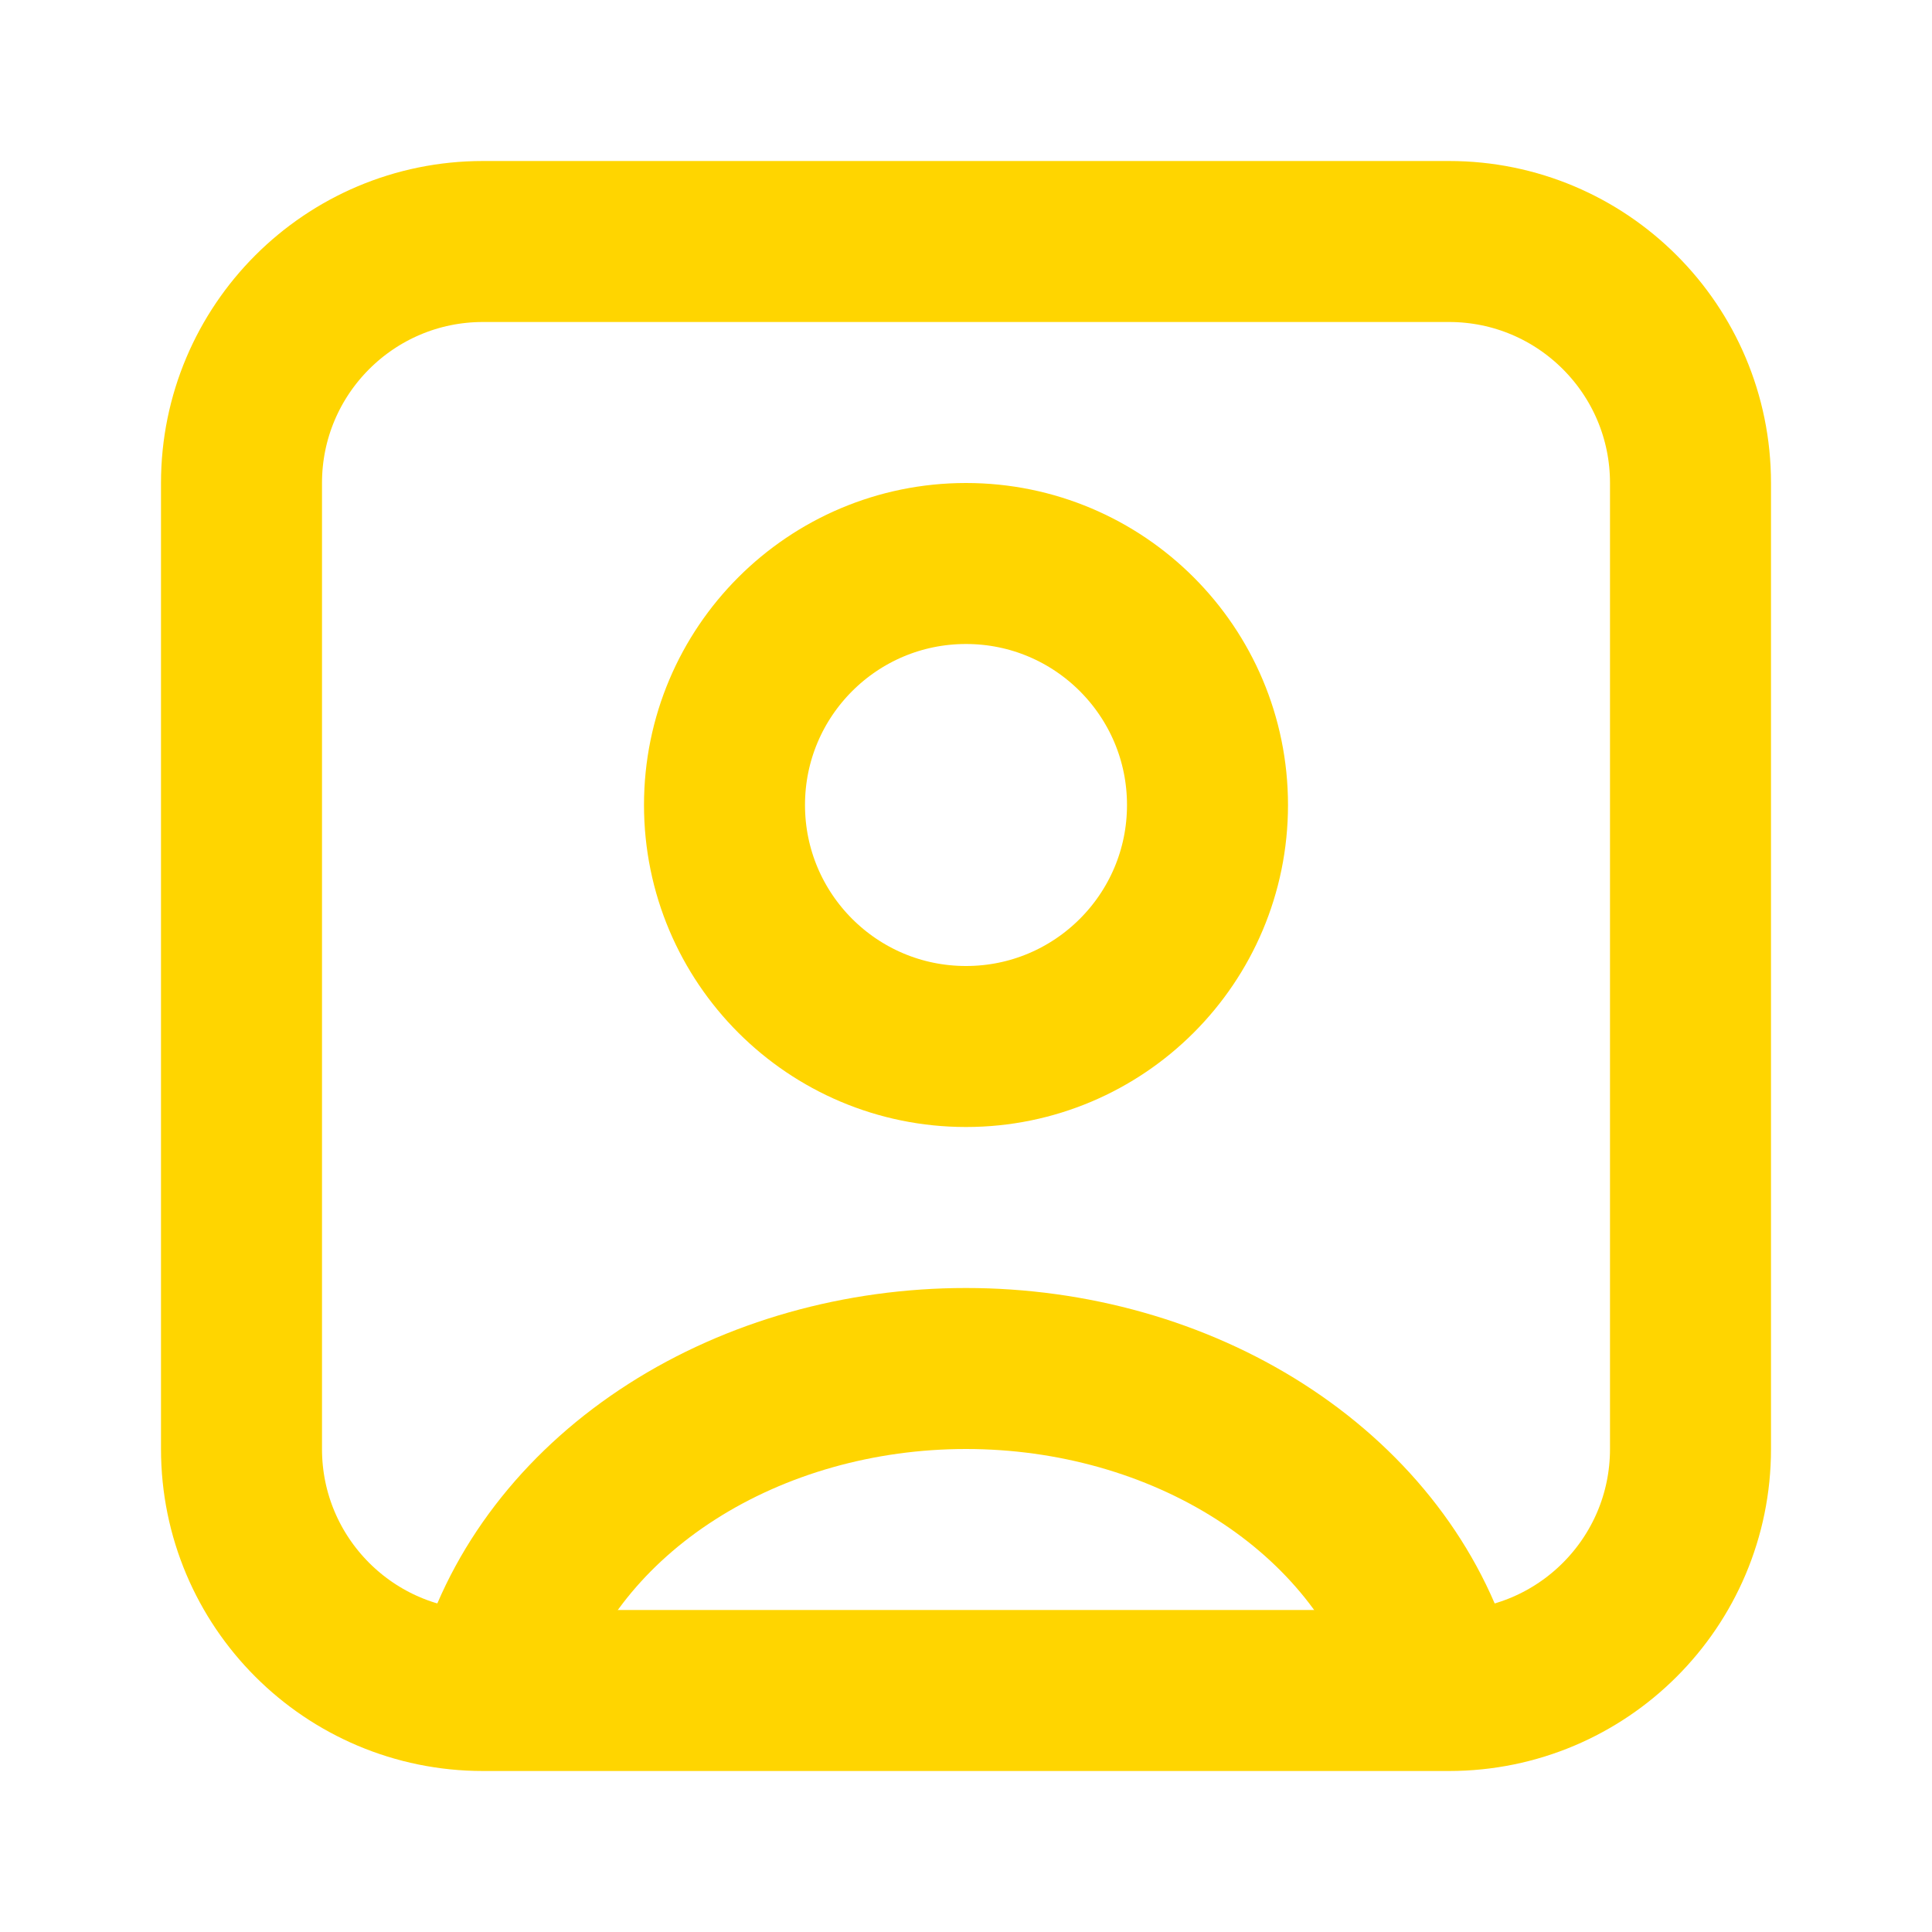
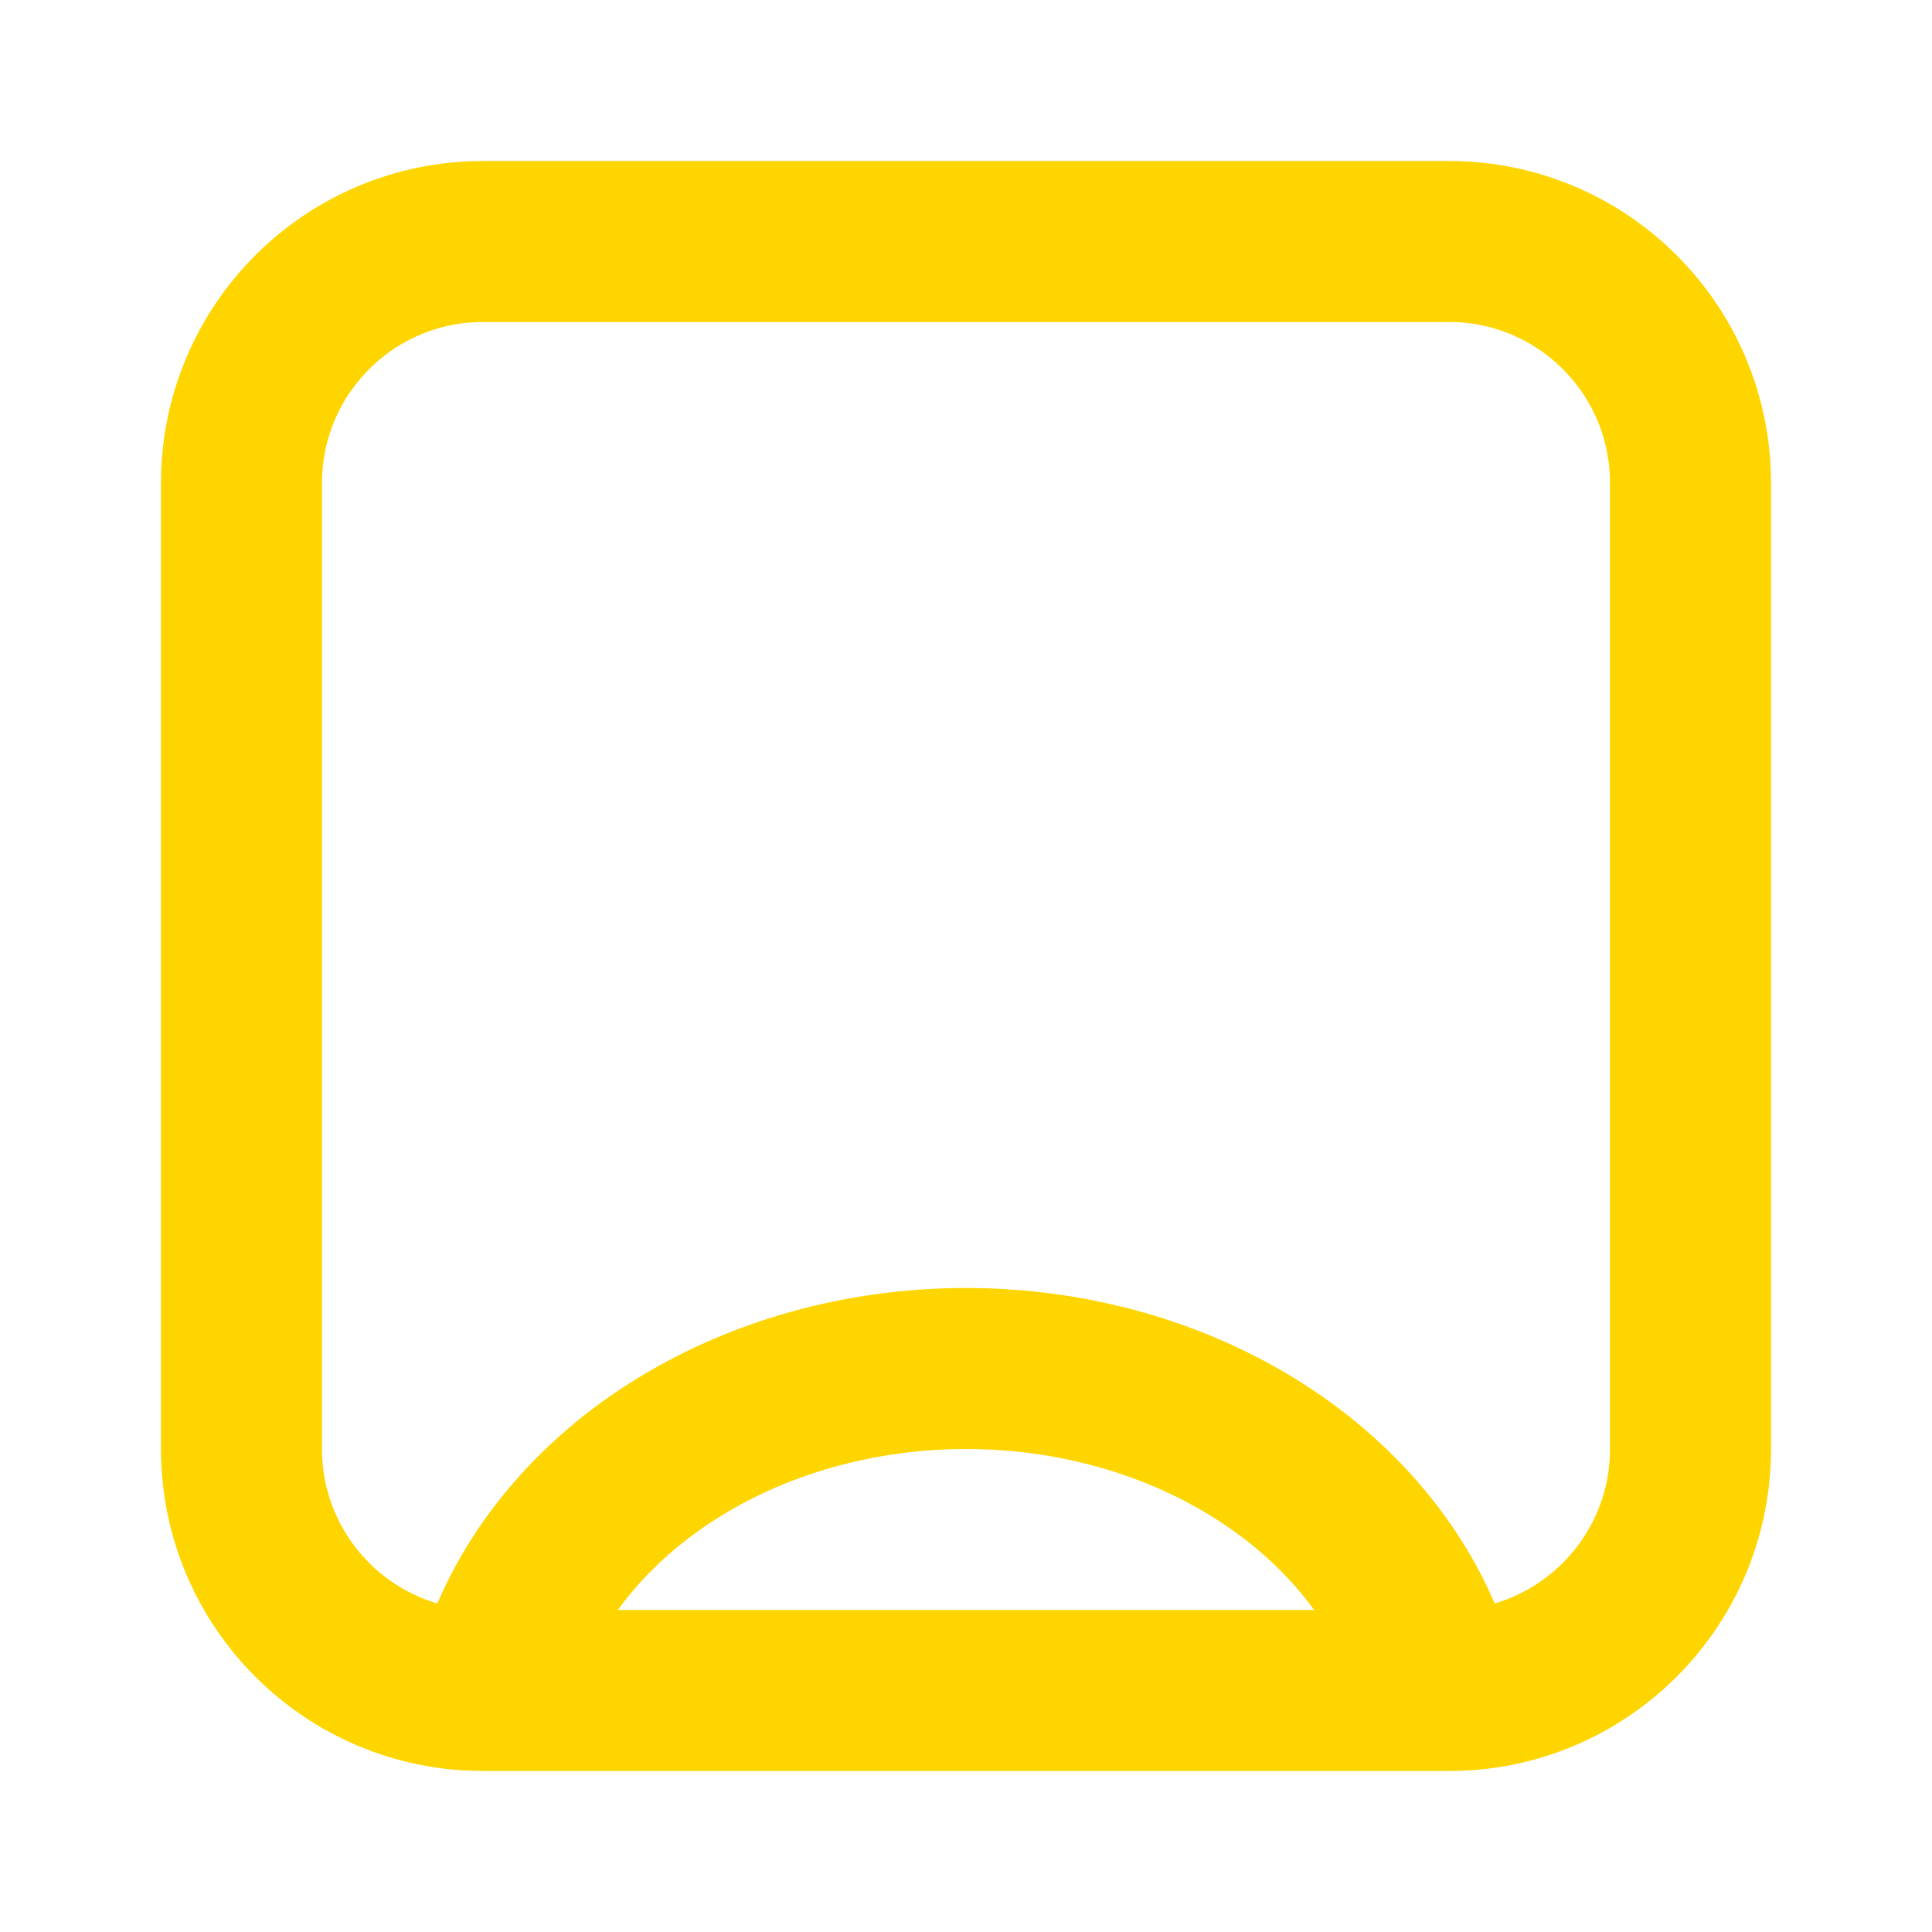
<svg xmlns="http://www.w3.org/2000/svg" width="24" height="24" viewBox="0 0 24 24" fill="none">
  <path d="M17.796 20.706C17.454 19.643 16.7 18.703 15.652 18.033C14.605 17.363 13.321 17 12 17C10.679 17 9.395 17.363 8.347 18.033C7.299 18.703 6.546 19.643 6.204 20.706" stroke="#FFD500" stroke-width="2" />
-   <path d="M12 13C13.657 13 15 11.657 15 10C15 8.343 13.657 7 12 7C10.343 7 9 8.343 9 10C9 11.657 10.343 13 12 13Z" stroke="#FFD500" stroke-width="2" stroke-linecap="round" />
  <path d="M18 3H6C4.343 3 3 4.343 3 6V18C3 19.657 4.343 21 6 21H18C19.657 21 21 19.657 21 18V6C21 4.343 19.657 3 18 3Z" stroke="#FFD500" stroke-width="2" />
</svg>